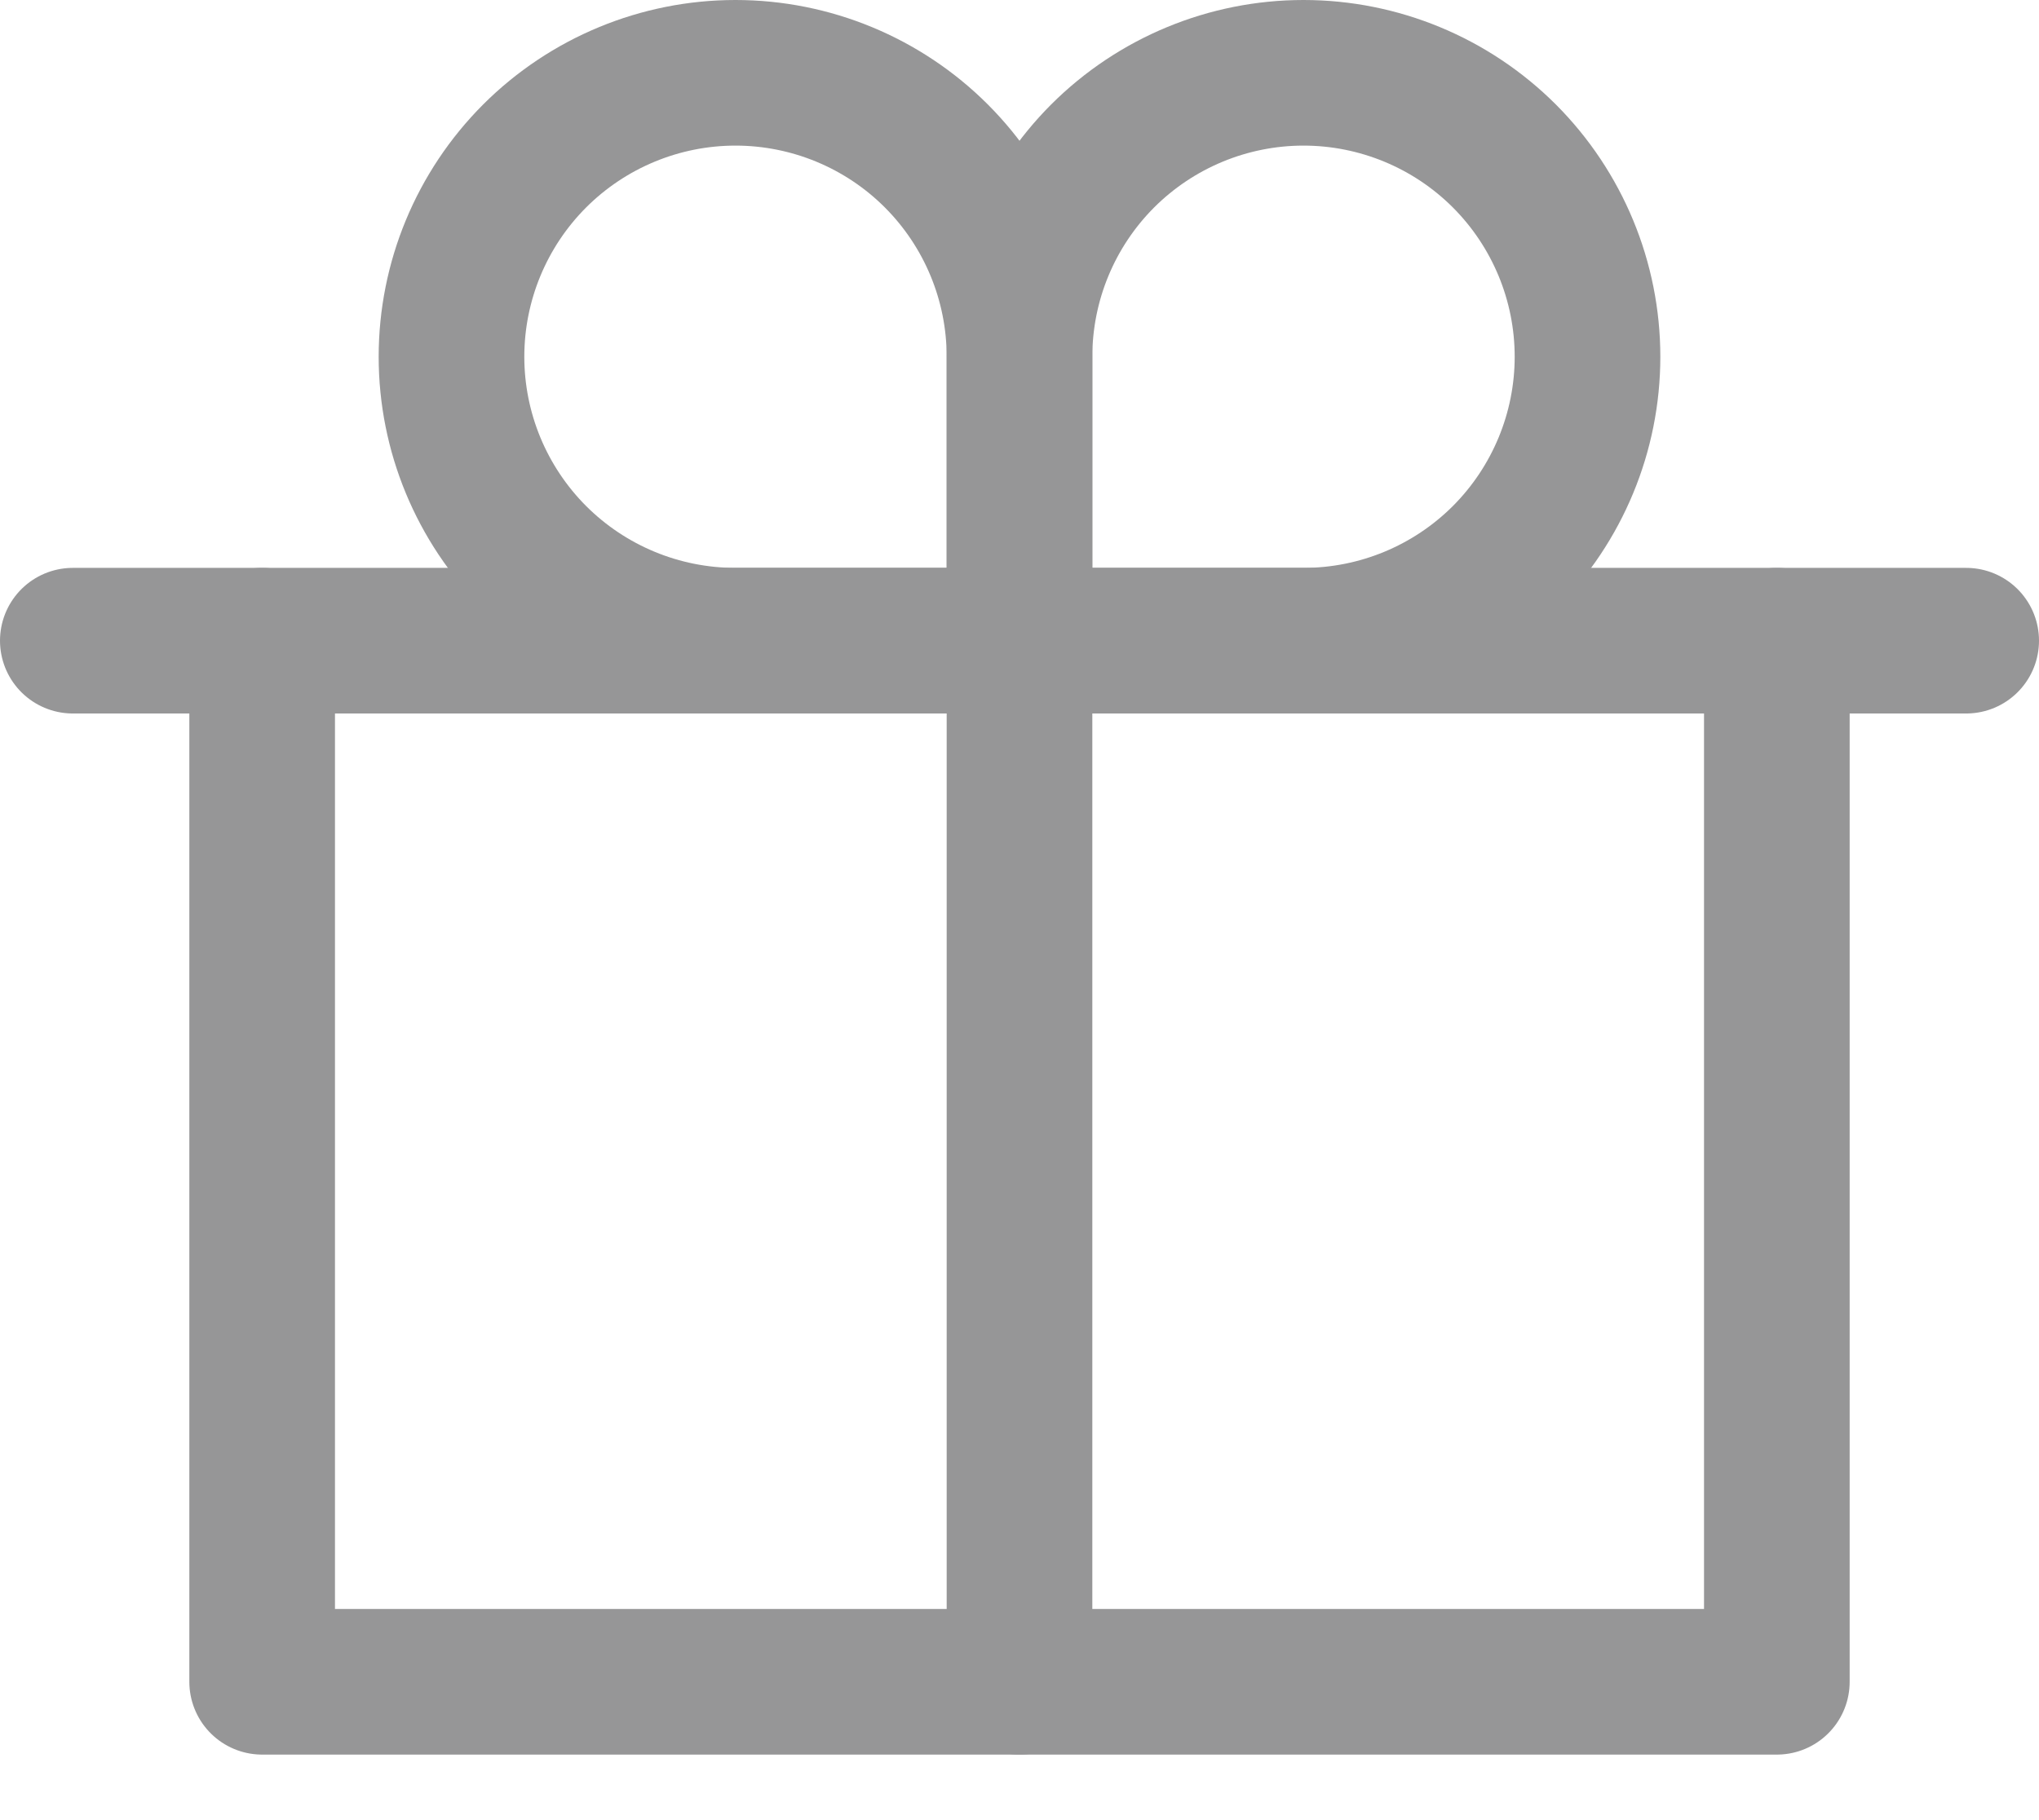
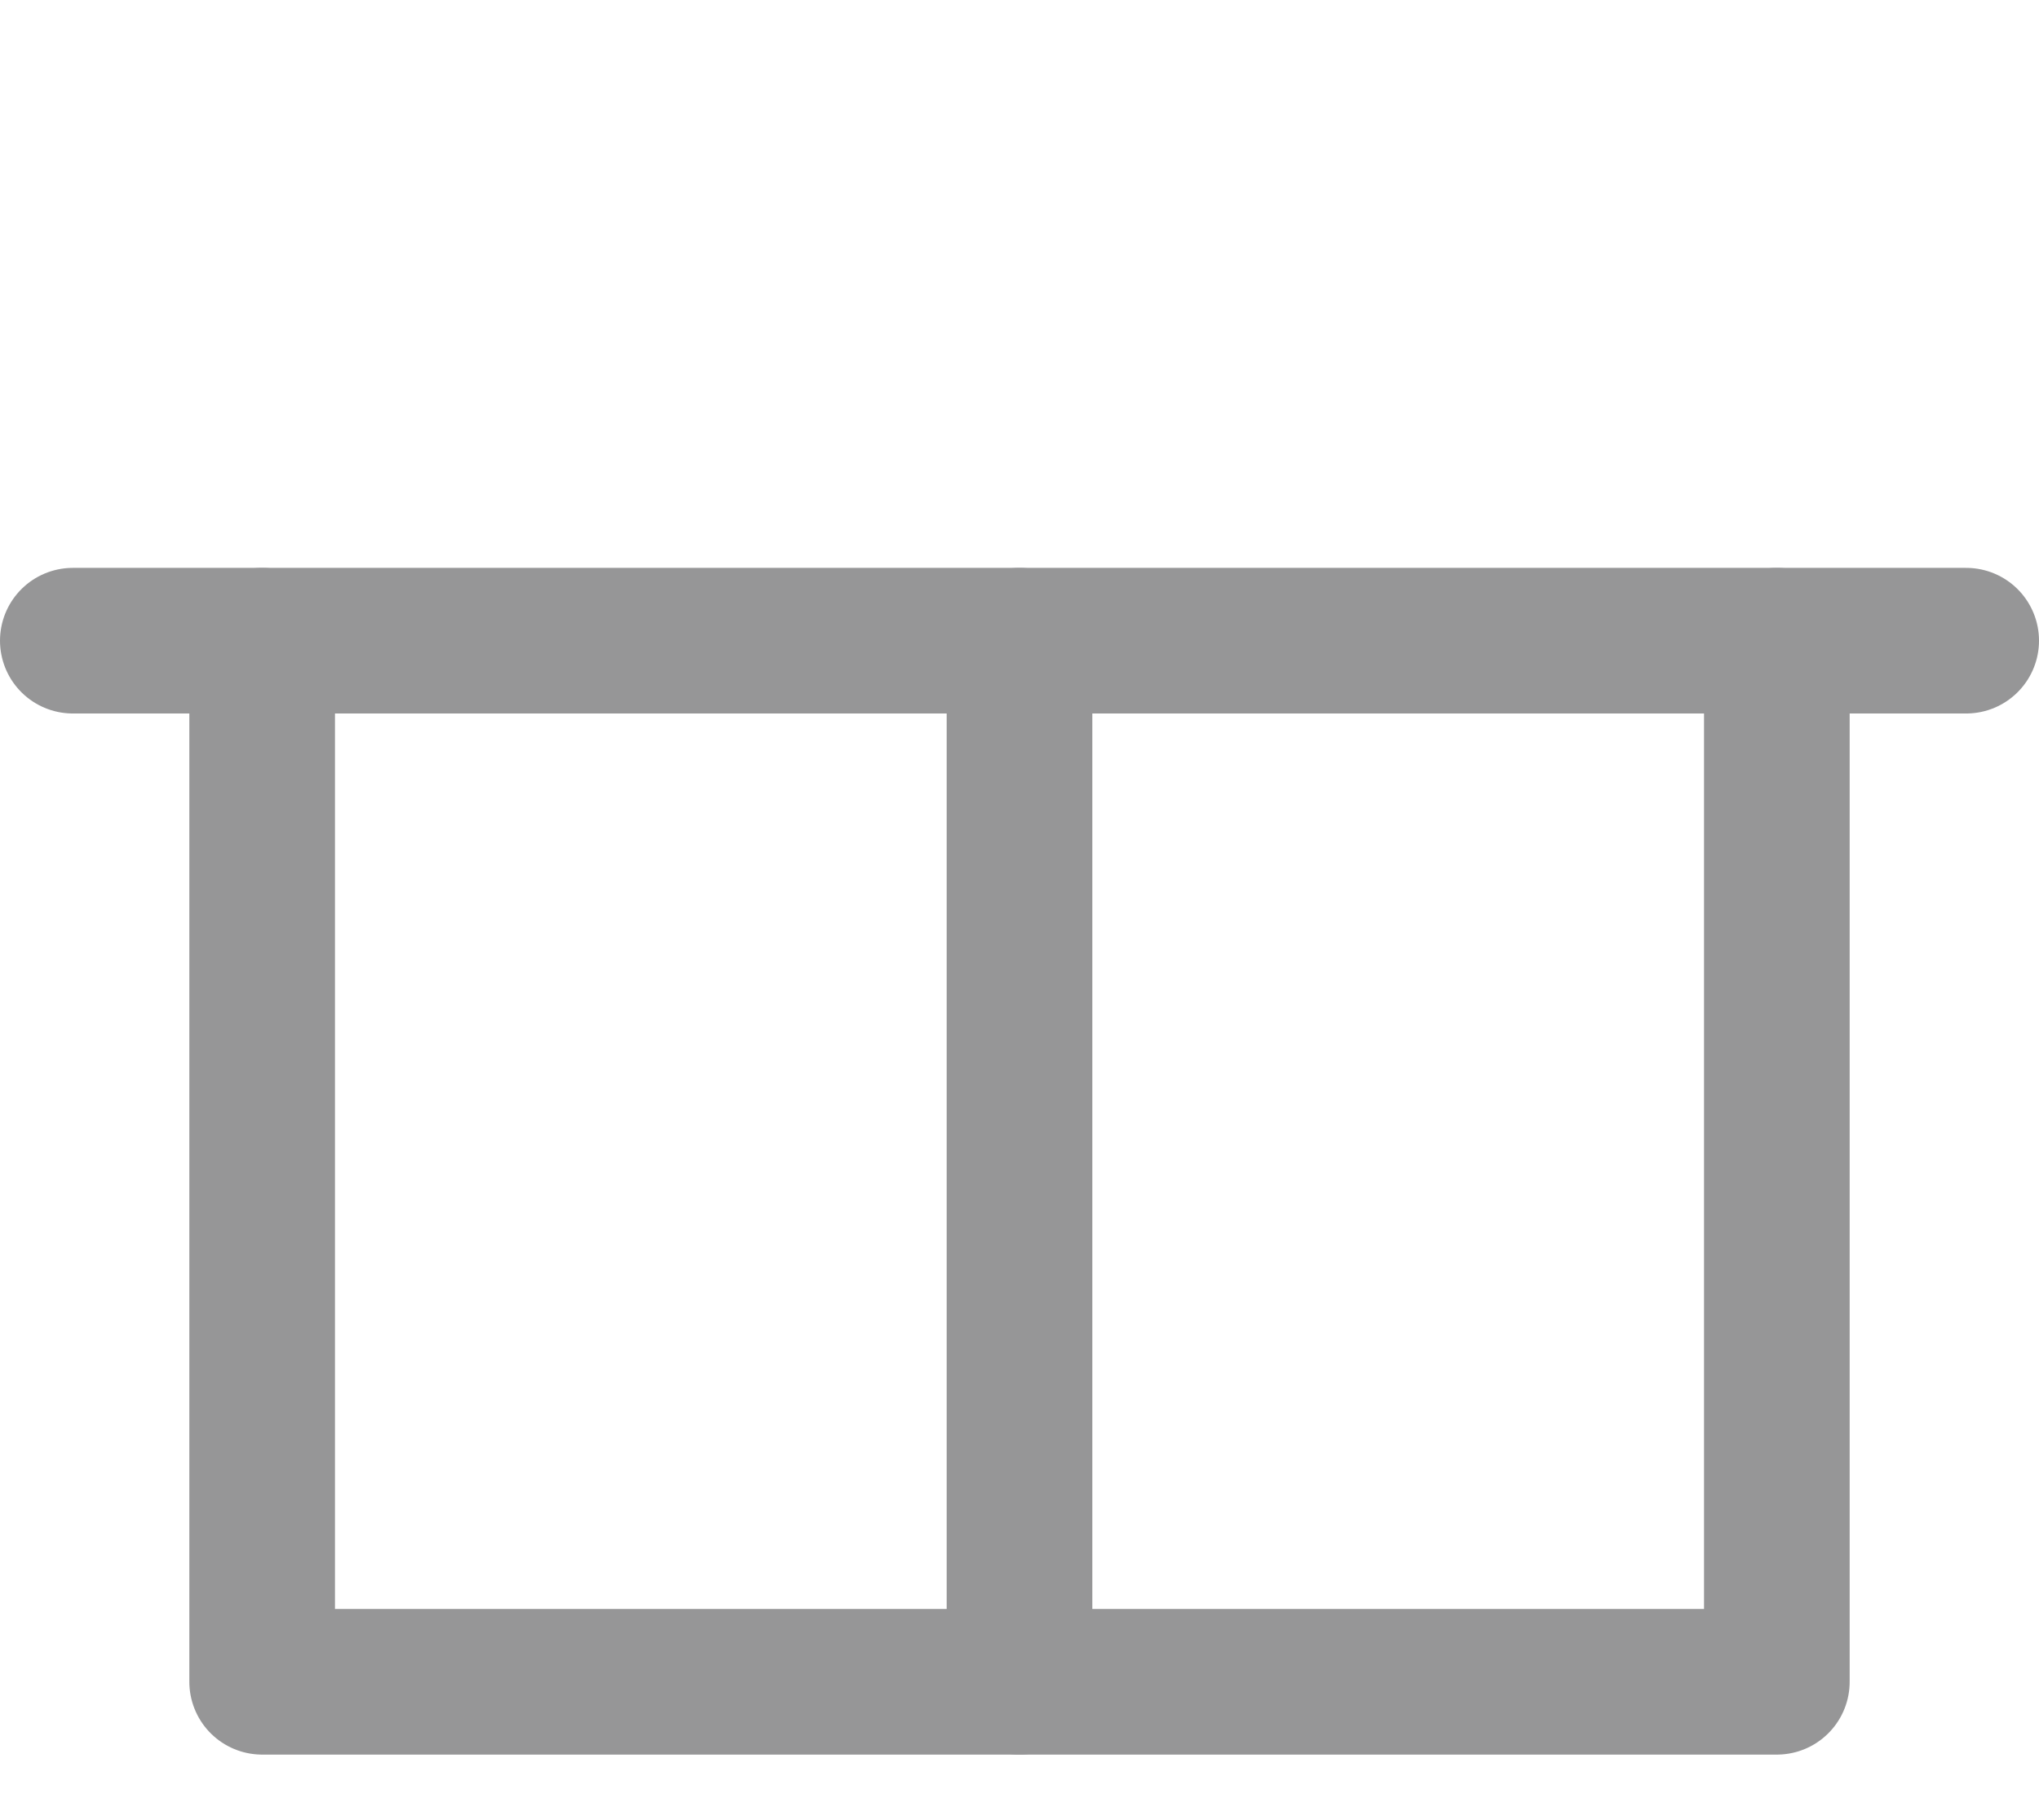
<svg xmlns="http://www.w3.org/2000/svg" width="28" height="25" viewBox="0 0 28 25" fill="none">
-   <path d="M6.2 4.9C6.2 5.934 6.611 6.926 7.342 7.658C8.074 8.389 9.066 8.8 10.1 8.8H14V4.9C14 3.866 13.589 2.874 12.858 2.142C12.127 1.411 11.134 1 10.1 1C9.066 1 8.074 1.411 7.342 2.142C6.611 2.874 6.2 3.866 6.2 4.9V4.9Z" stroke="#969697" stroke-width="2" stroke-linecap="round" stroke-linejoin="round" />
-   <path d="M21.8 4.9C21.8 5.934 21.389 6.926 20.658 7.658C19.926 8.389 18.934 8.8 17.9 8.8H14V4.9C14 3.866 14.411 2.874 15.142 2.142C15.874 1.411 16.866 1 17.9 1C18.934 1 19.926 1.411 20.658 2.142C21.389 2.874 21.8 3.866 21.8 4.9V4.9Z" stroke="#969697" stroke-width="2" stroke-linecap="round" stroke-linejoin="round" />
  <path d="M1 8.8H27" stroke="#969697" stroke-width="2" stroke-linecap="round" stroke-linejoin="round" />
  <path d="M24.4 8.8V23.1H3.6V8.8" stroke="#969697" stroke-width="2" stroke-linecap="round" stroke-linejoin="round" />
  <path d="M14 8.8V23.1" stroke="#969697" stroke-width="2" stroke-linecap="round" stroke-linejoin="round" />
</svg>